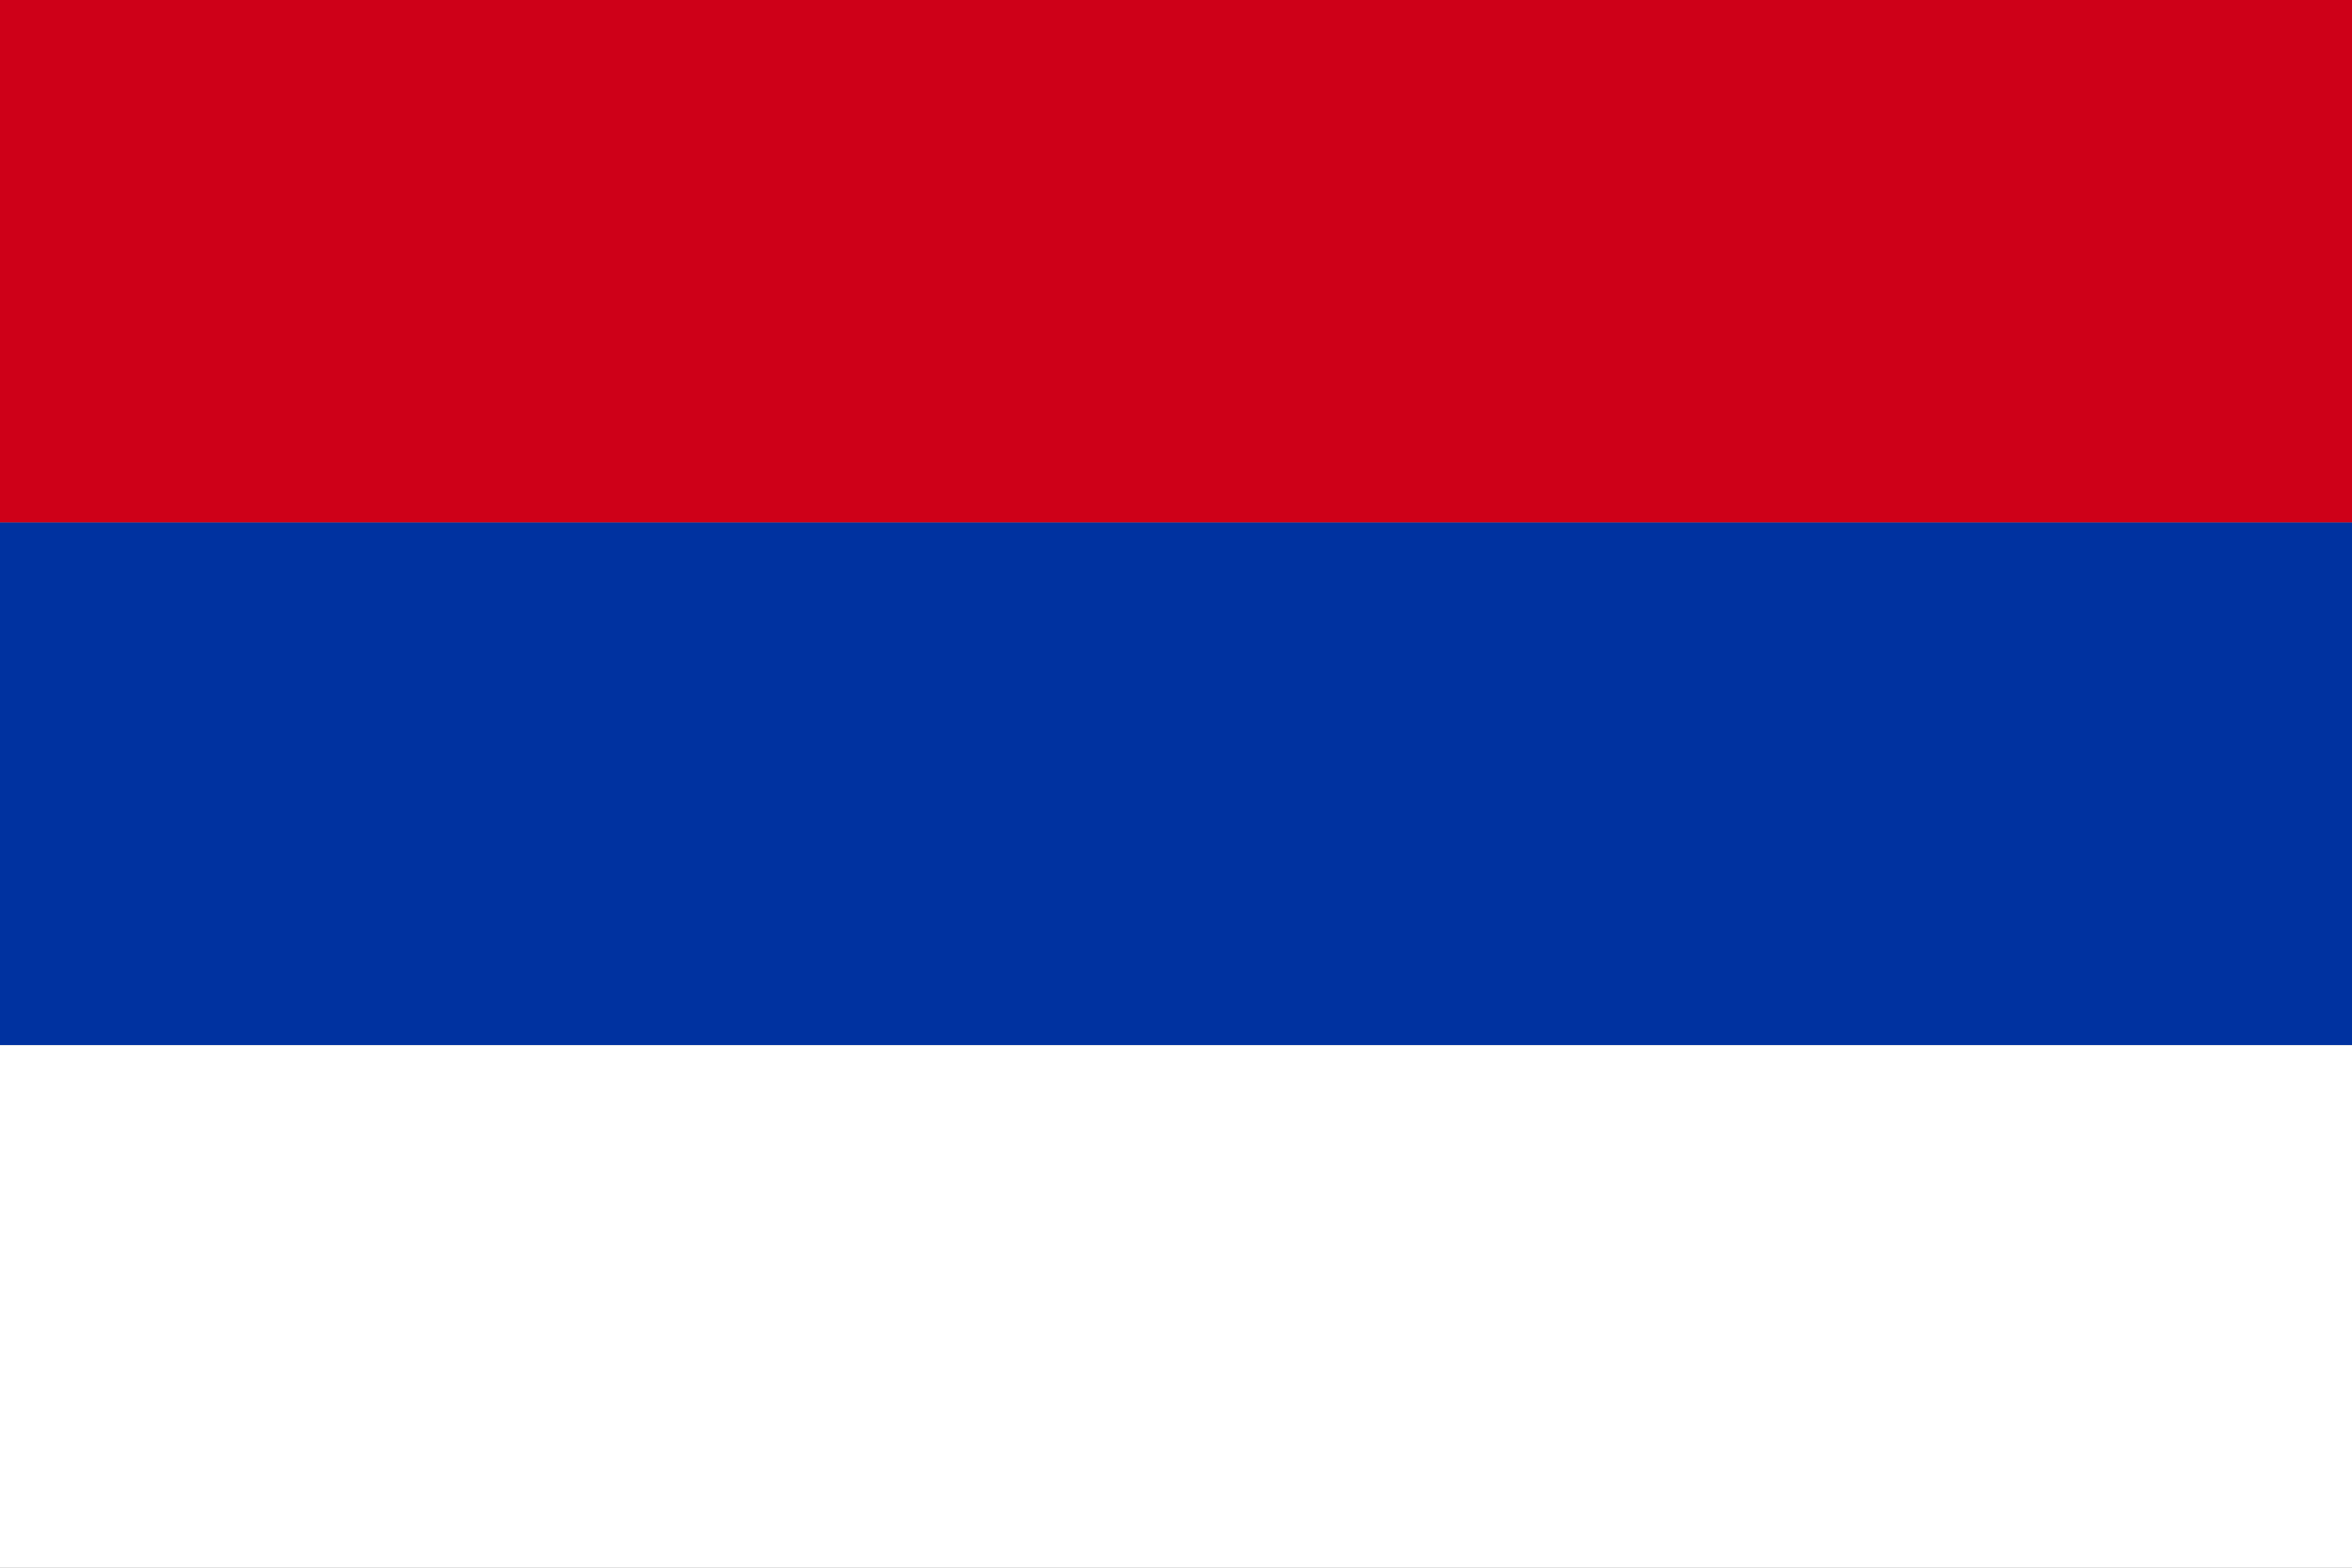
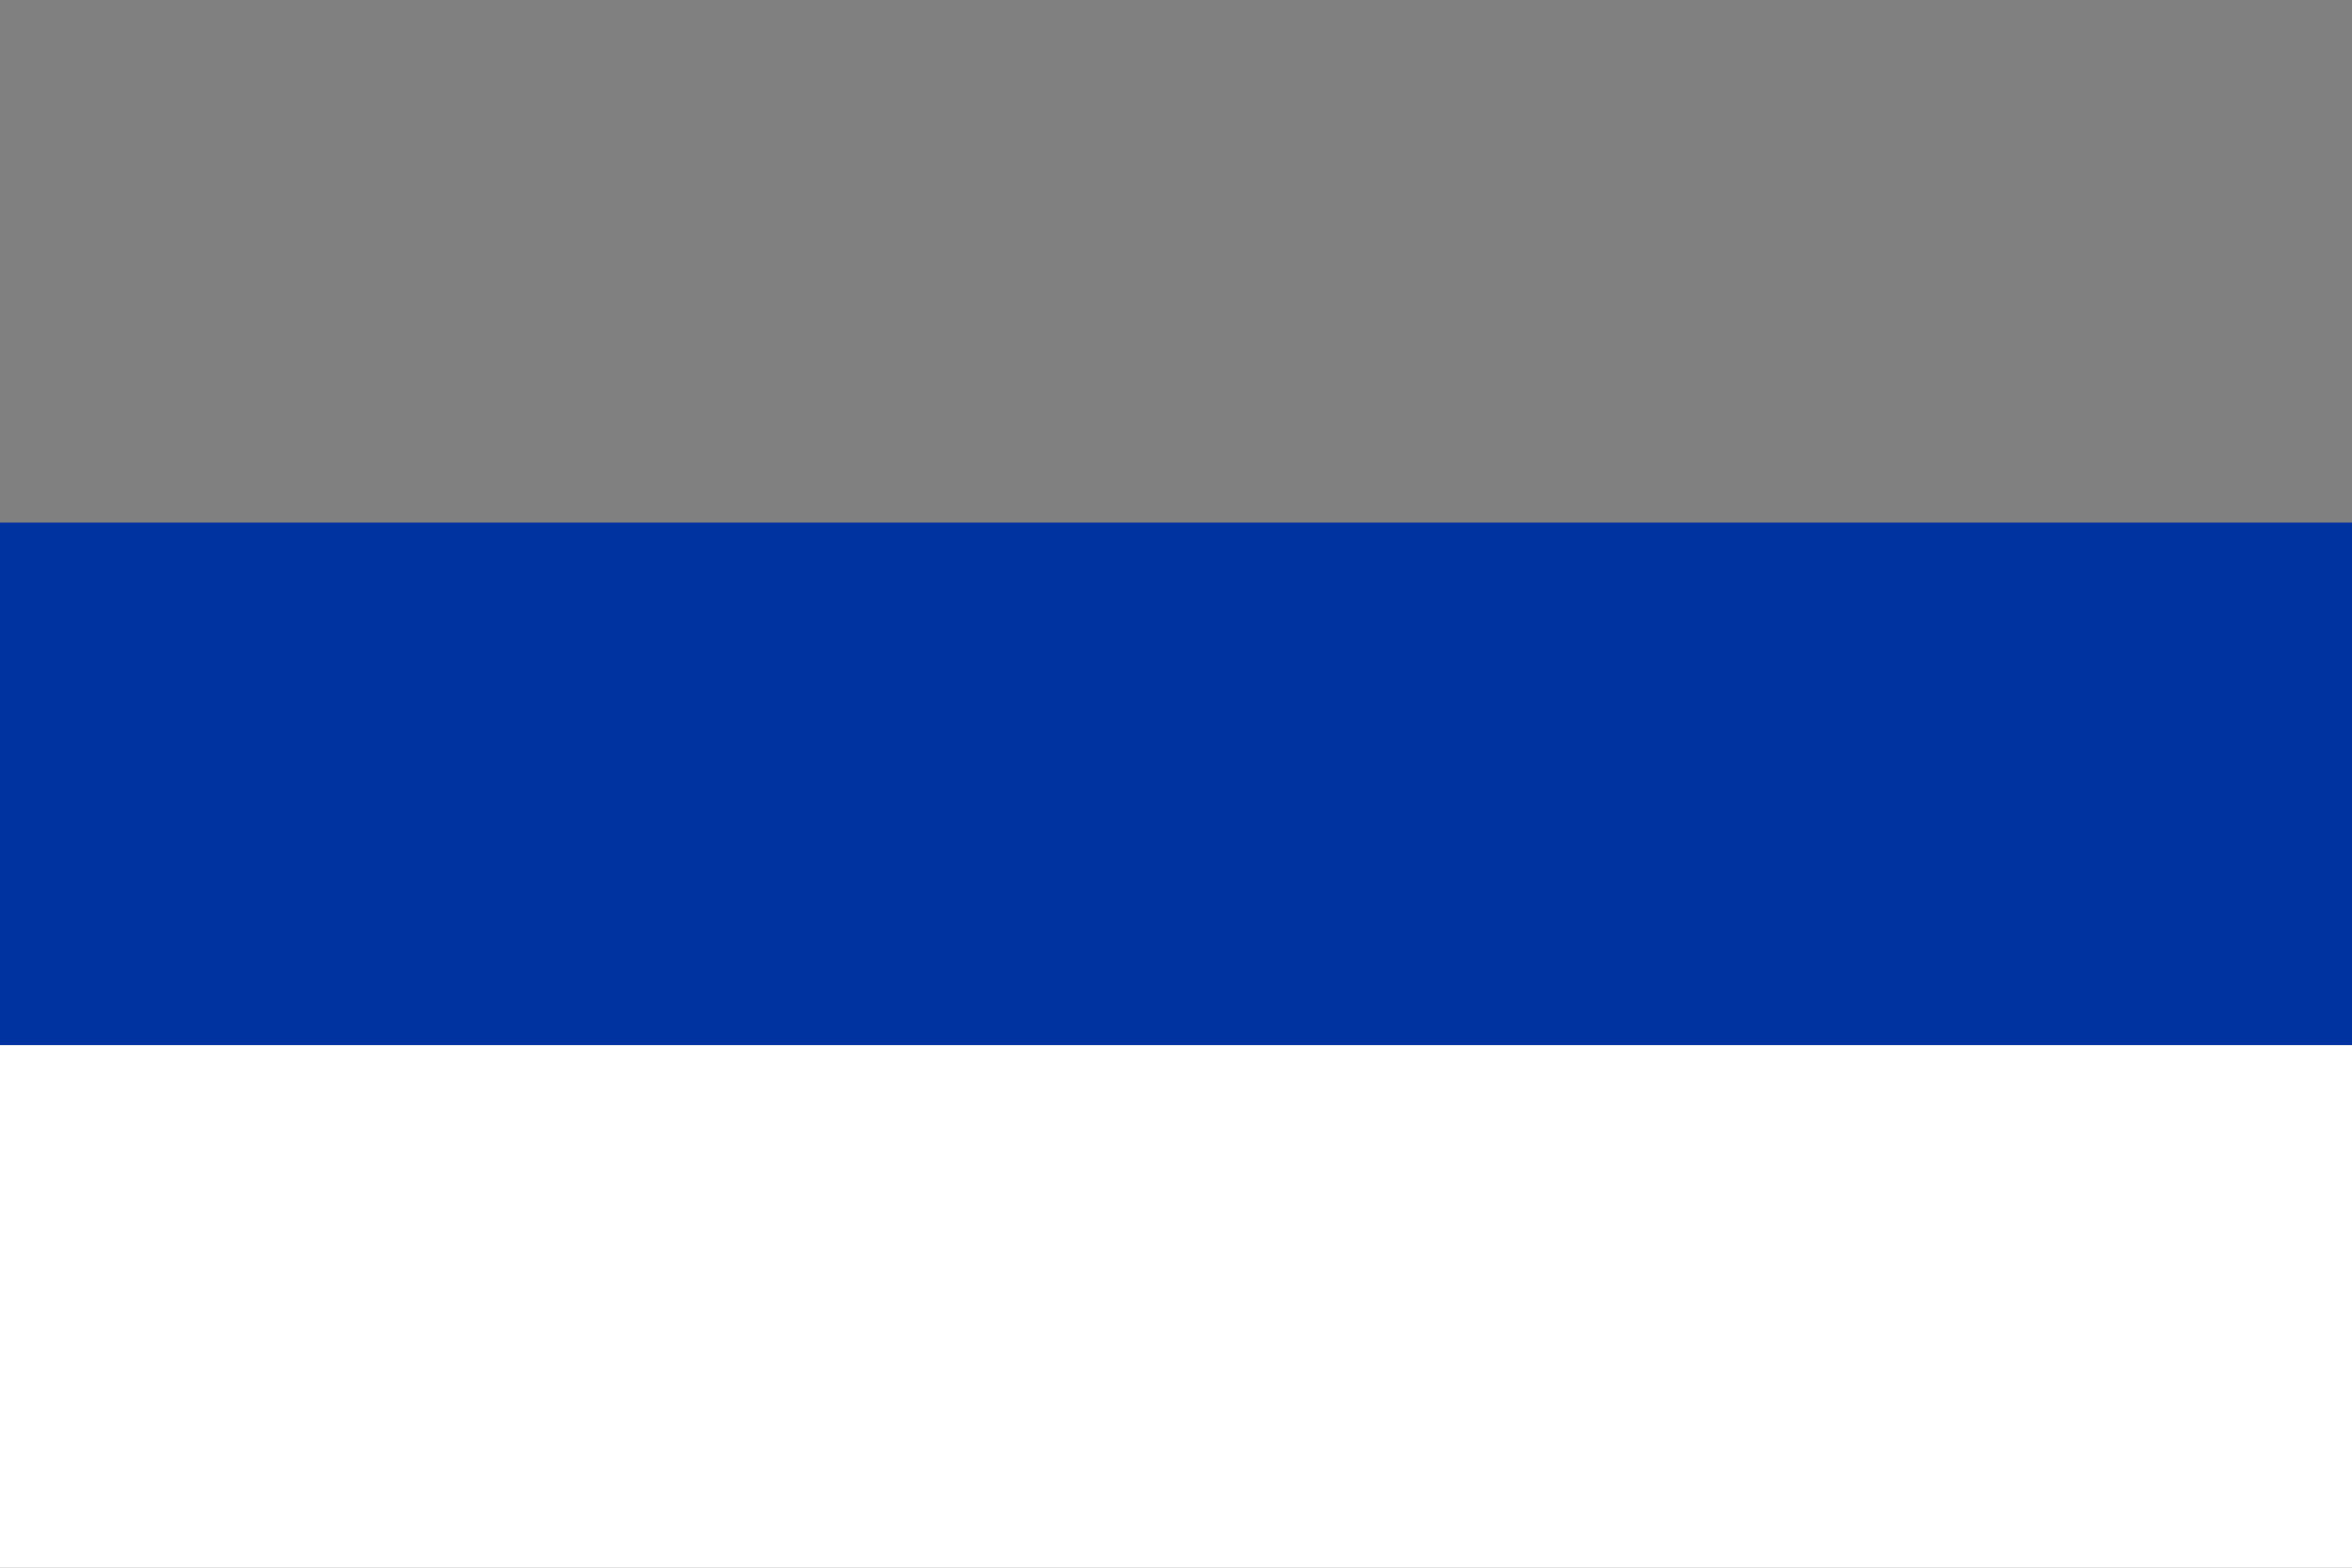
<svg xmlns="http://www.w3.org/2000/svg" width="1350" height="900" viewBox="0 0 1350 900">
  <rect x="0" y="0" width="1350" height="900" fill="#808080" stroke="none" />
-   <rect width="1350" height="300" fill="#CE0018" />
  <rect width="1350" height="300" y="300" fill="#0032A0" />
  <rect width="1350" height="300" y="600" fill="#FFFFFF" />
</svg>